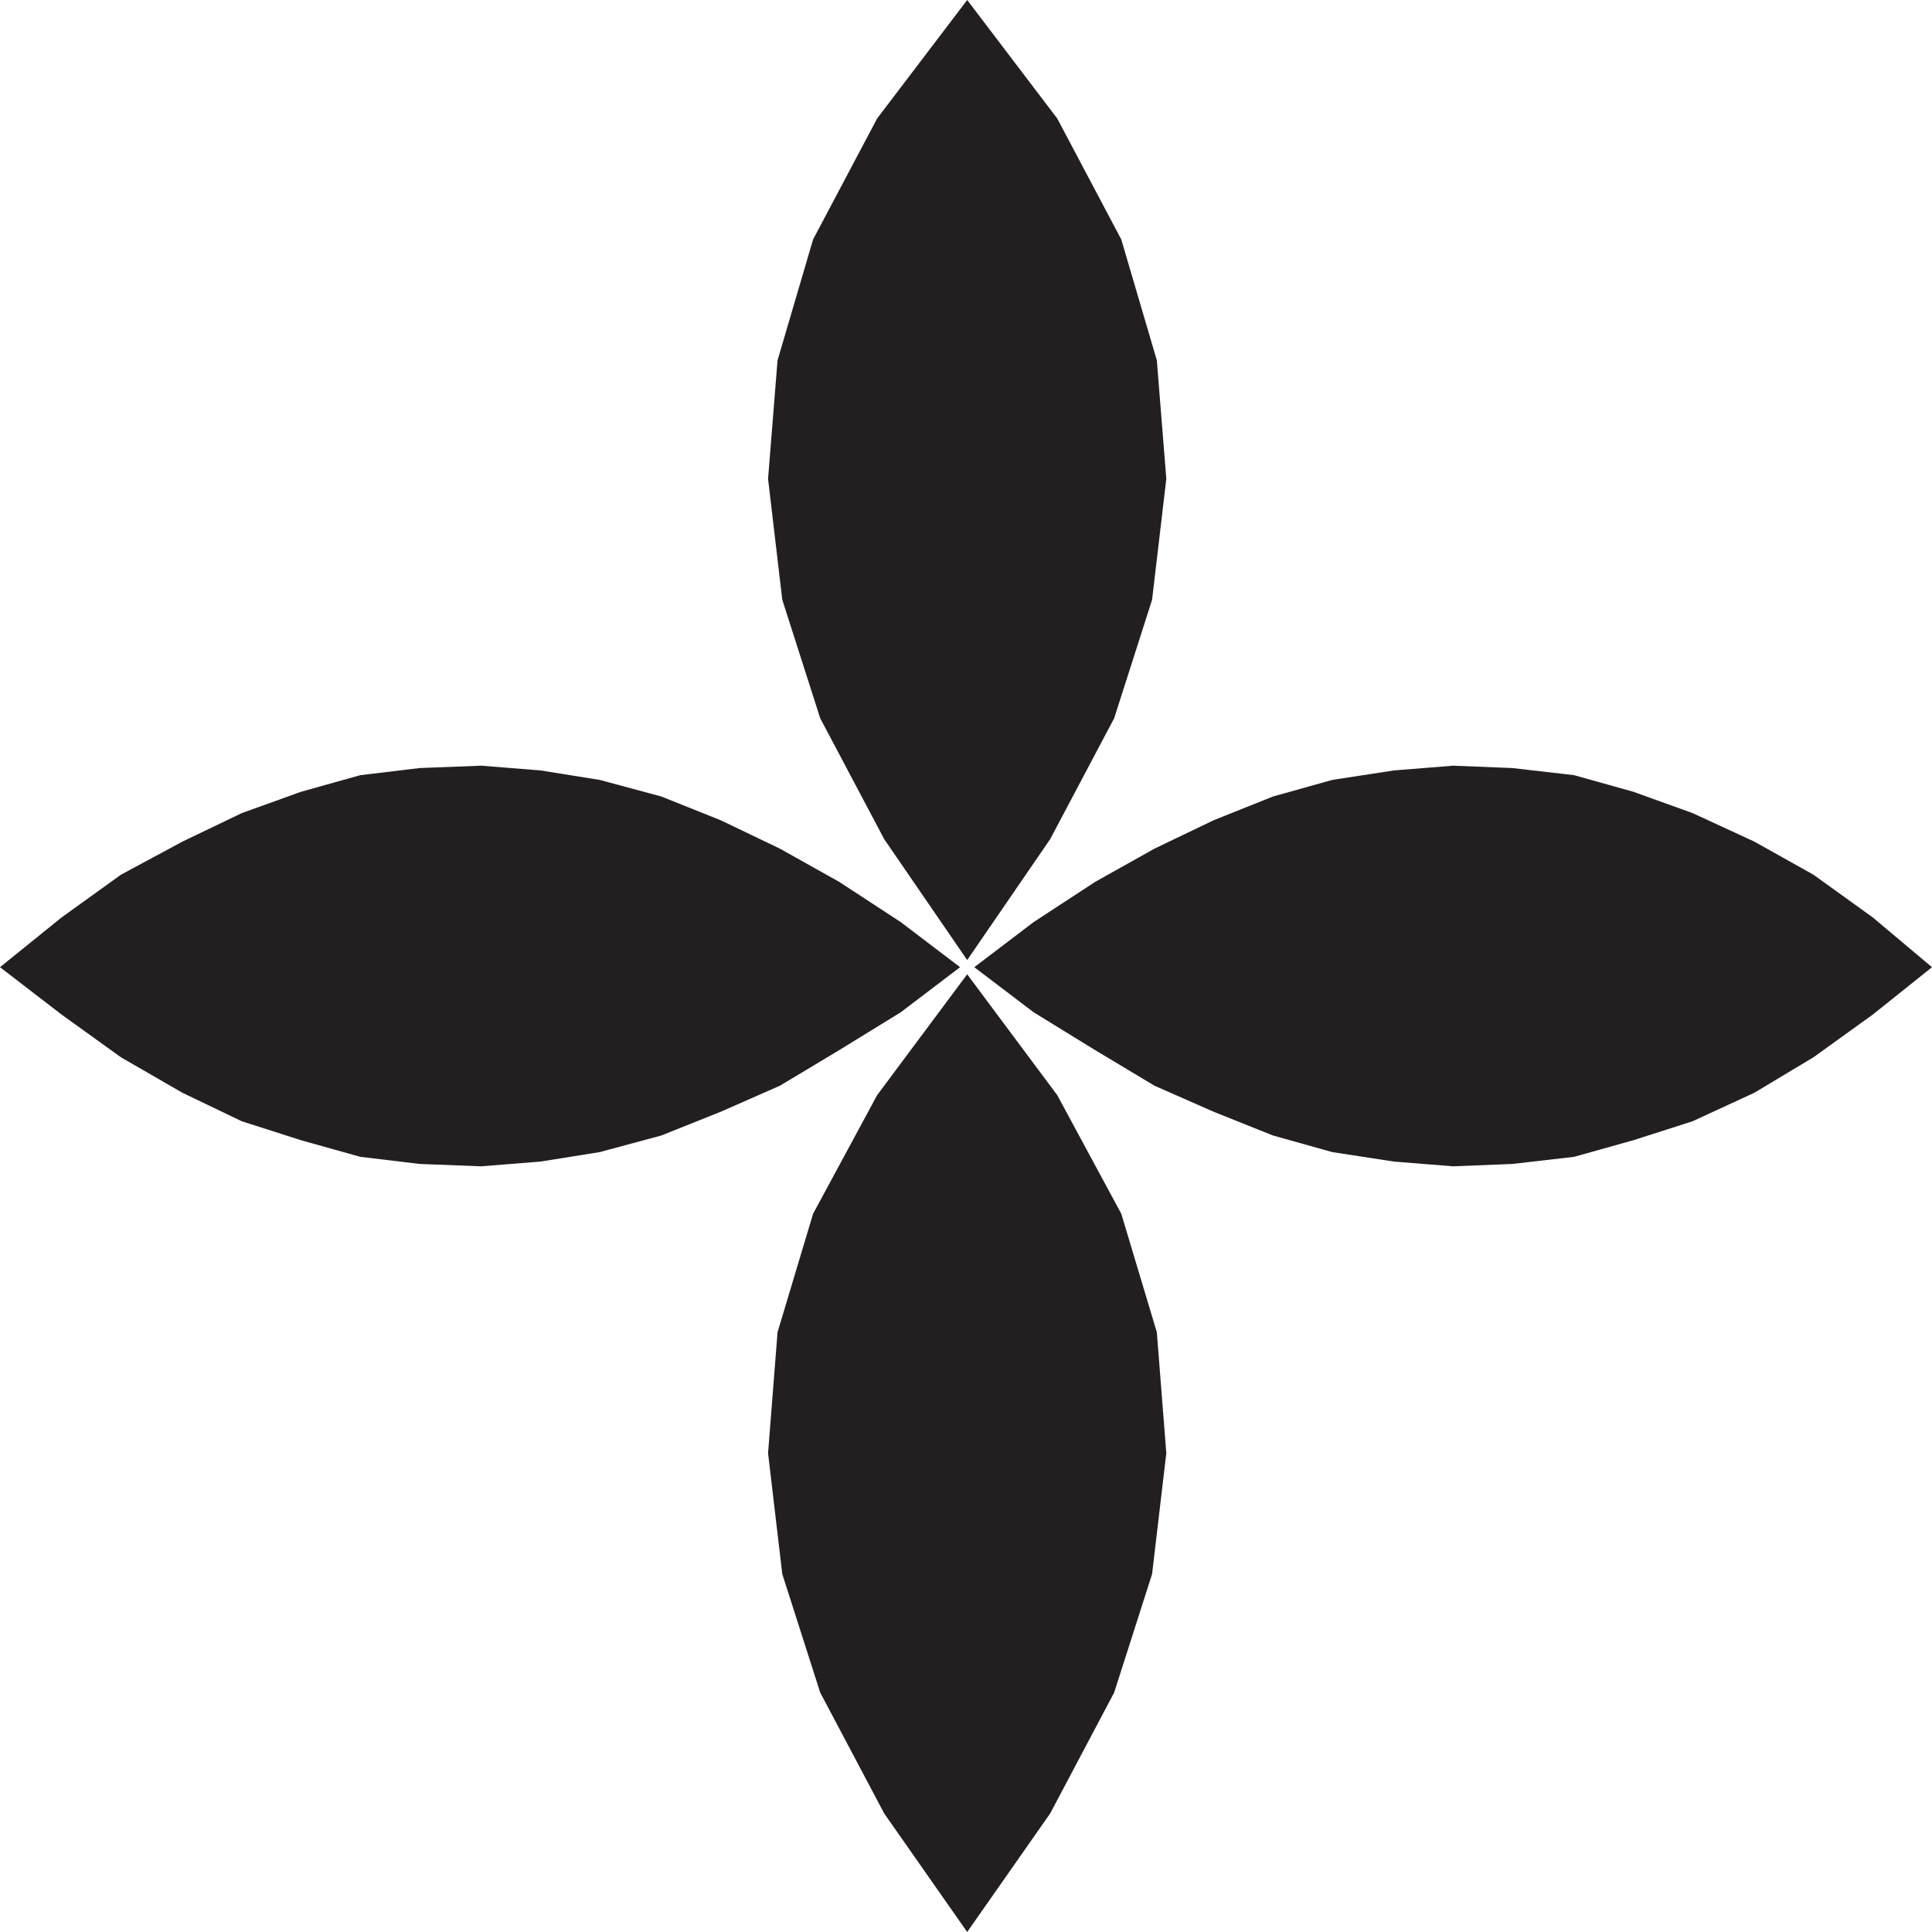
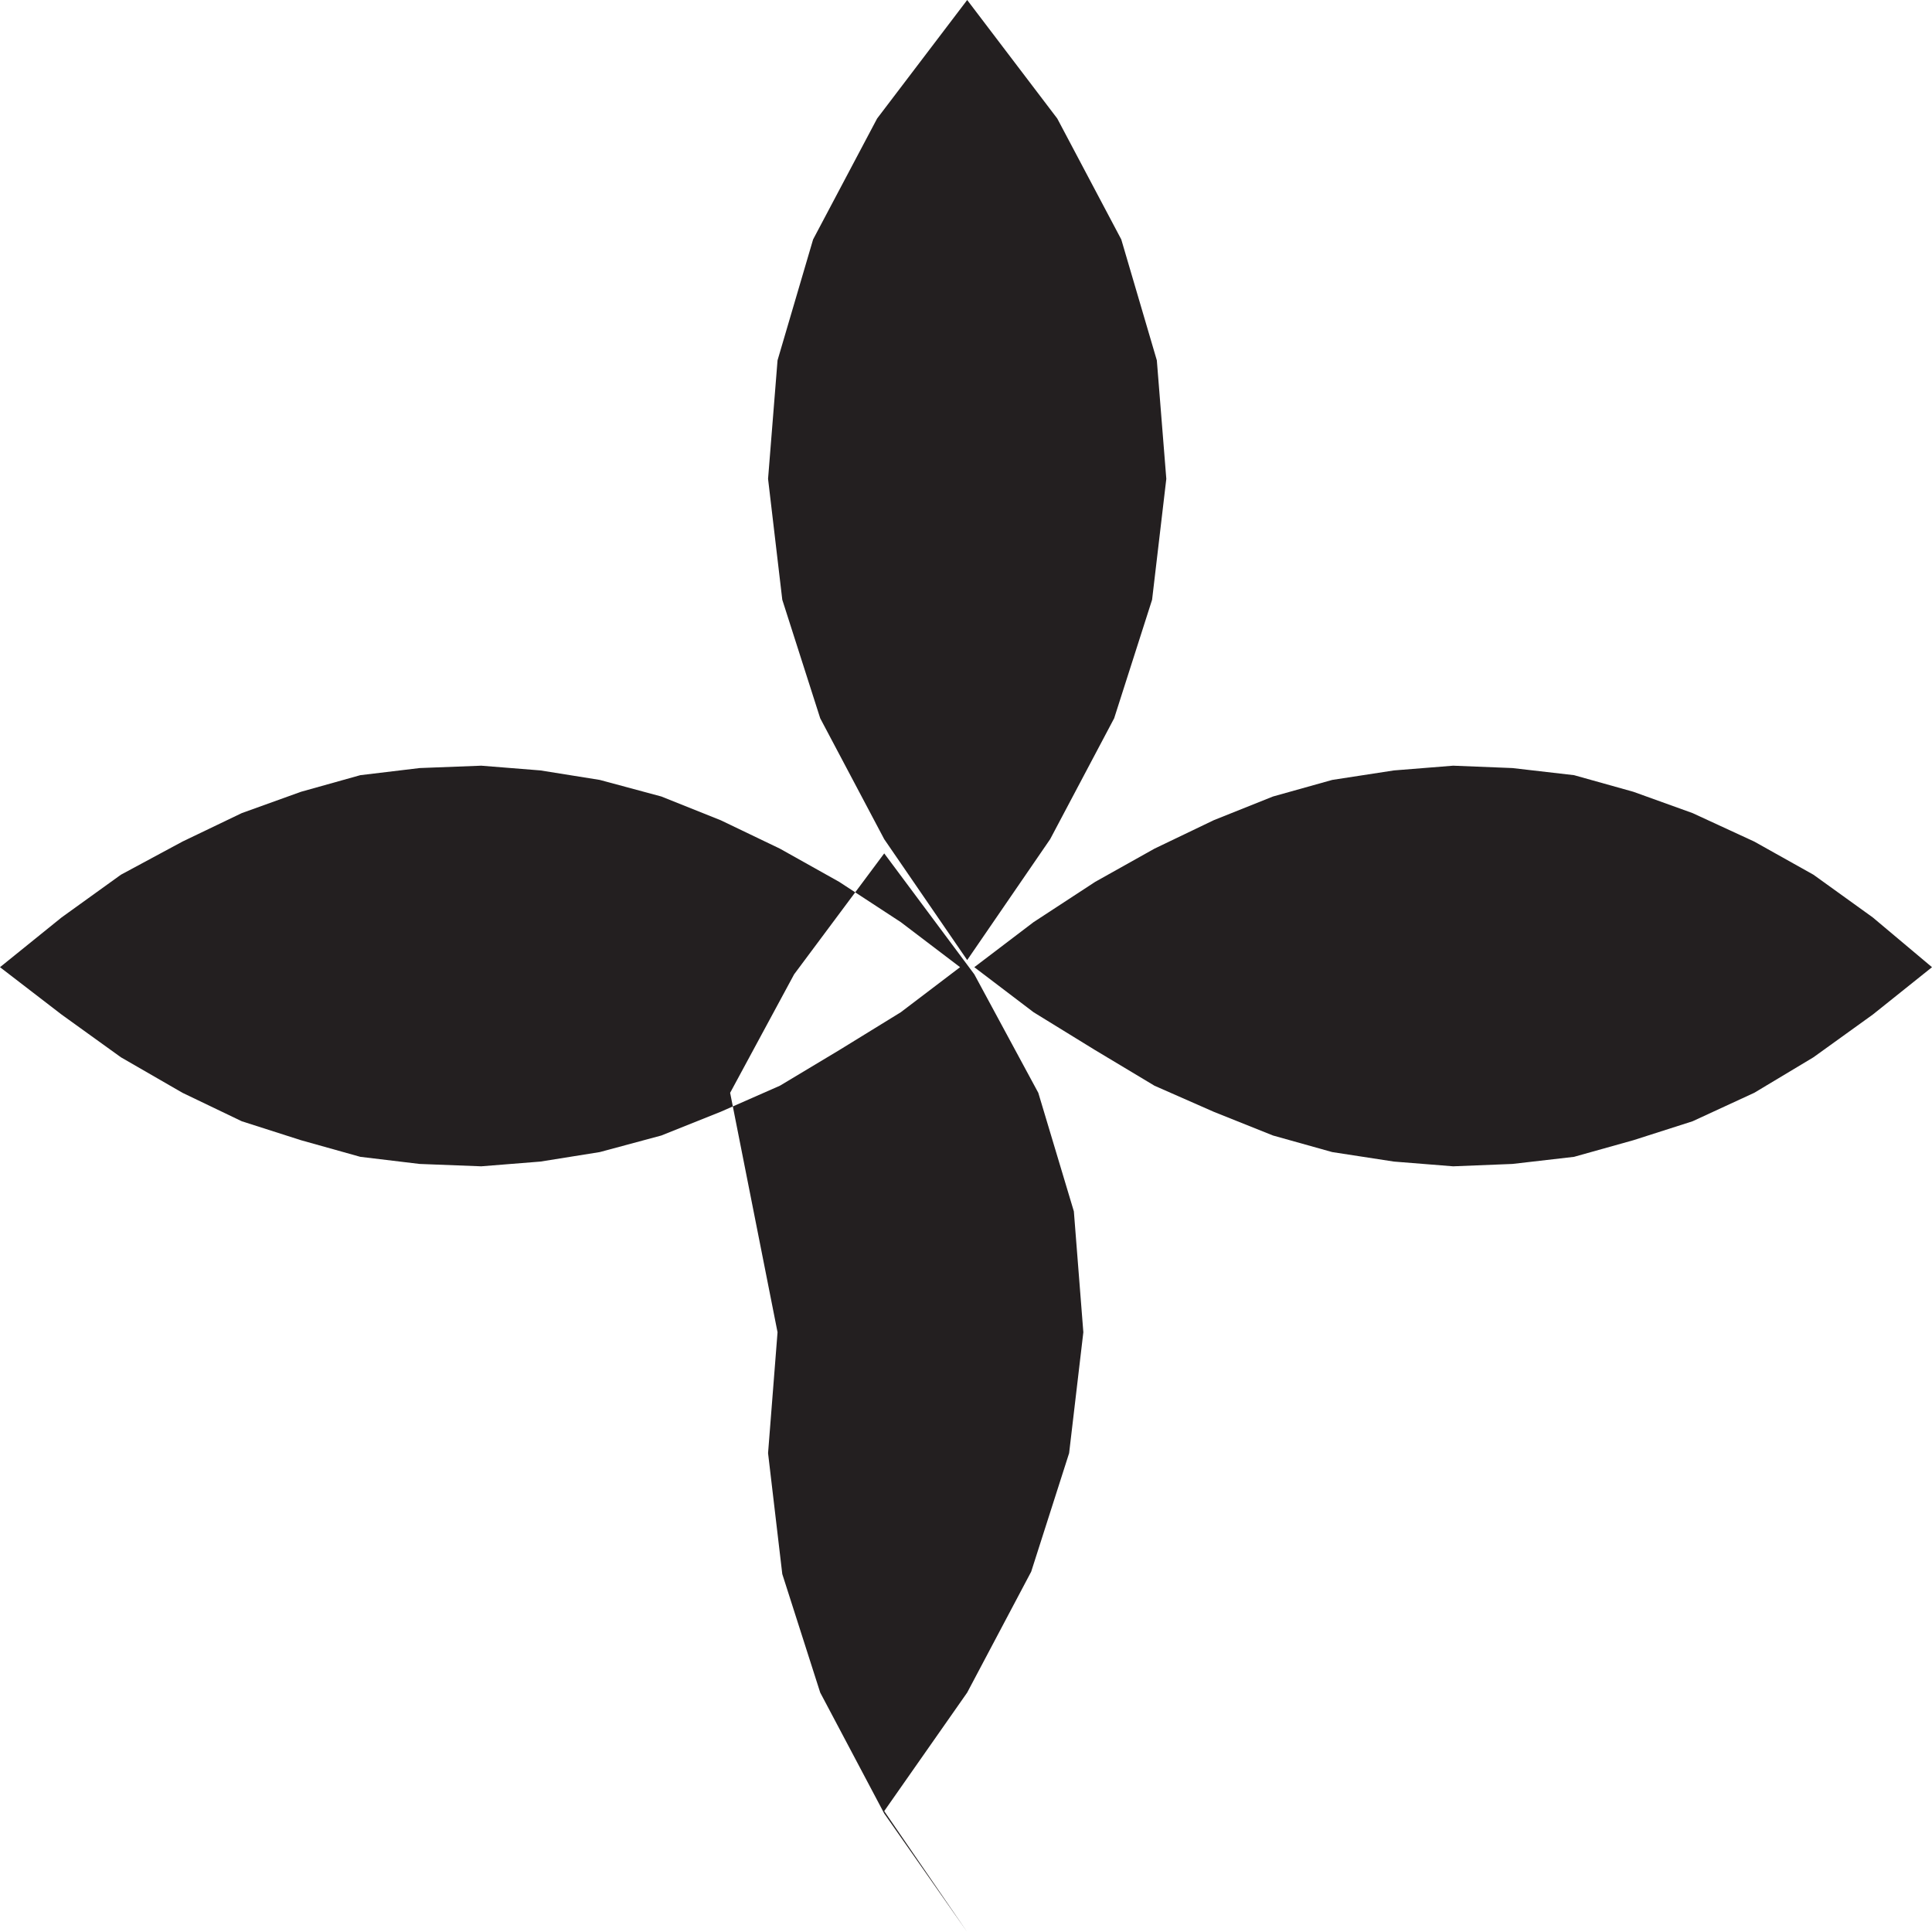
<svg xmlns="http://www.w3.org/2000/svg" width="611.25" height="611.25">
-   <path fill="#231f20" fill-rule="evenodd" d="m306 303.75 26.25-38.25 20.25-38.25 12-37.5 4.5-38.25-3-37.5-11.25-38.25L334.5 37.5 306 0l-28.5 37.5-20.25 38.25L246 114l-3 37.5 4.5 38.25 12 37.5 20.25 38.25L306 303.75m0 307.5 26.25-37.5 20.25-38.25 12-37.5 4.5-38.25-3-38.25-11.25-37.5-20.25-37.5-28.5-38.25-28.5 38.25-20.25 37.5L246 421.5l-3 38.25 4.5 38.25 12 37.5 20.25 38.25 26.25 37.5M303.75 306 285 291.75 265.5 279l-18.75-10.5-18.75-9-18.75-7.5-19.5-5.25-18.75-3-18.75-1.5-19.5.75-18.75 2.25-18.75 5.25-18.75 6.75-18.75 9-19.5 10.5-18.75 13.5L0 306l19.5 15 18.75 13.5 19.5 11.25 18.75 9 18.75 6L114 366l18.75 2.25 19.5.75 18.75-1.5 18.75-3 19.5-5.25 18.75-7.5 18.75-8.25 18.75-11.25 19.5-12L303.75 306m4.5 0L327 291.75 346.5 279l18.75-10.5 18.75-9 18.75-7.5 18.75-5.25 19.5-3 18.75-1.5 18.75.75 19.5 2.25 18.75 5.25 18.75 6.75 19.5 9 18.75 10.5 18.75 13.5L611.25 306l-18.75 15-18.75 13.5L555 345.75l-19.5 9-18.75 6L498 366l-19.5 2.25-18.75.75-18.75-1.5-19.5-3-18.75-5.25-18.75-7.5-18.75-8.25-18.75-11.25-19.5-12L308.25 306" />
+   <path fill="#231f20" fill-rule="evenodd" d="m306 303.75 26.25-38.25 20.25-38.25 12-37.5 4.5-38.25-3-37.5-11.25-38.25L334.5 37.5 306 0l-28.5 37.5-20.25 38.25L246 114l-3 37.5 4.5 38.25 12 37.5 20.25 38.25m0 307.5 26.25-37.5 20.25-38.25 12-37.5 4.5-38.25-3-38.25-11.25-37.5-20.25-37.5-28.5-38.25-28.5 38.25-20.25 37.5L246 421.5l-3 38.25 4.5 38.25 12 37.5 20.25 38.25 26.25 37.5M303.75 306 285 291.75 265.5 279l-18.75-10.5-18.75-9-18.75-7.5-19.5-5.25-18.75-3-18.75-1.5-19.5.75-18.75 2.25-18.75 5.25-18.75 6.75-18.75 9-19.5 10.5-18.75 13.5L0 306l19.5 15 18.75 13.5 19.5 11.25 18.75 9 18.75 6L114 366l18.75 2.25 19.5.75 18.75-1.5 18.75-3 19.5-5.25 18.75-7.5 18.75-8.25 18.75-11.25 19.5-12L303.75 306m4.5 0L327 291.75 346.5 279l18.75-10.5 18.75-9 18.75-7.5 18.75-5.25 19.5-3 18.75-1.5 18.75.75 19.5 2.25 18.75 5.25 18.75 6.75 19.5 9 18.75 10.5 18.75 13.5L611.25 306l-18.75 15-18.75 13.5L555 345.75l-19.5 9-18.75 6L498 366l-19.5 2.25-18.75.75-18.75-1.5-19.5-3-18.75-5.25-18.75-7.5-18.75-8.25-18.75-11.25-19.5-12L308.25 306" />
</svg>